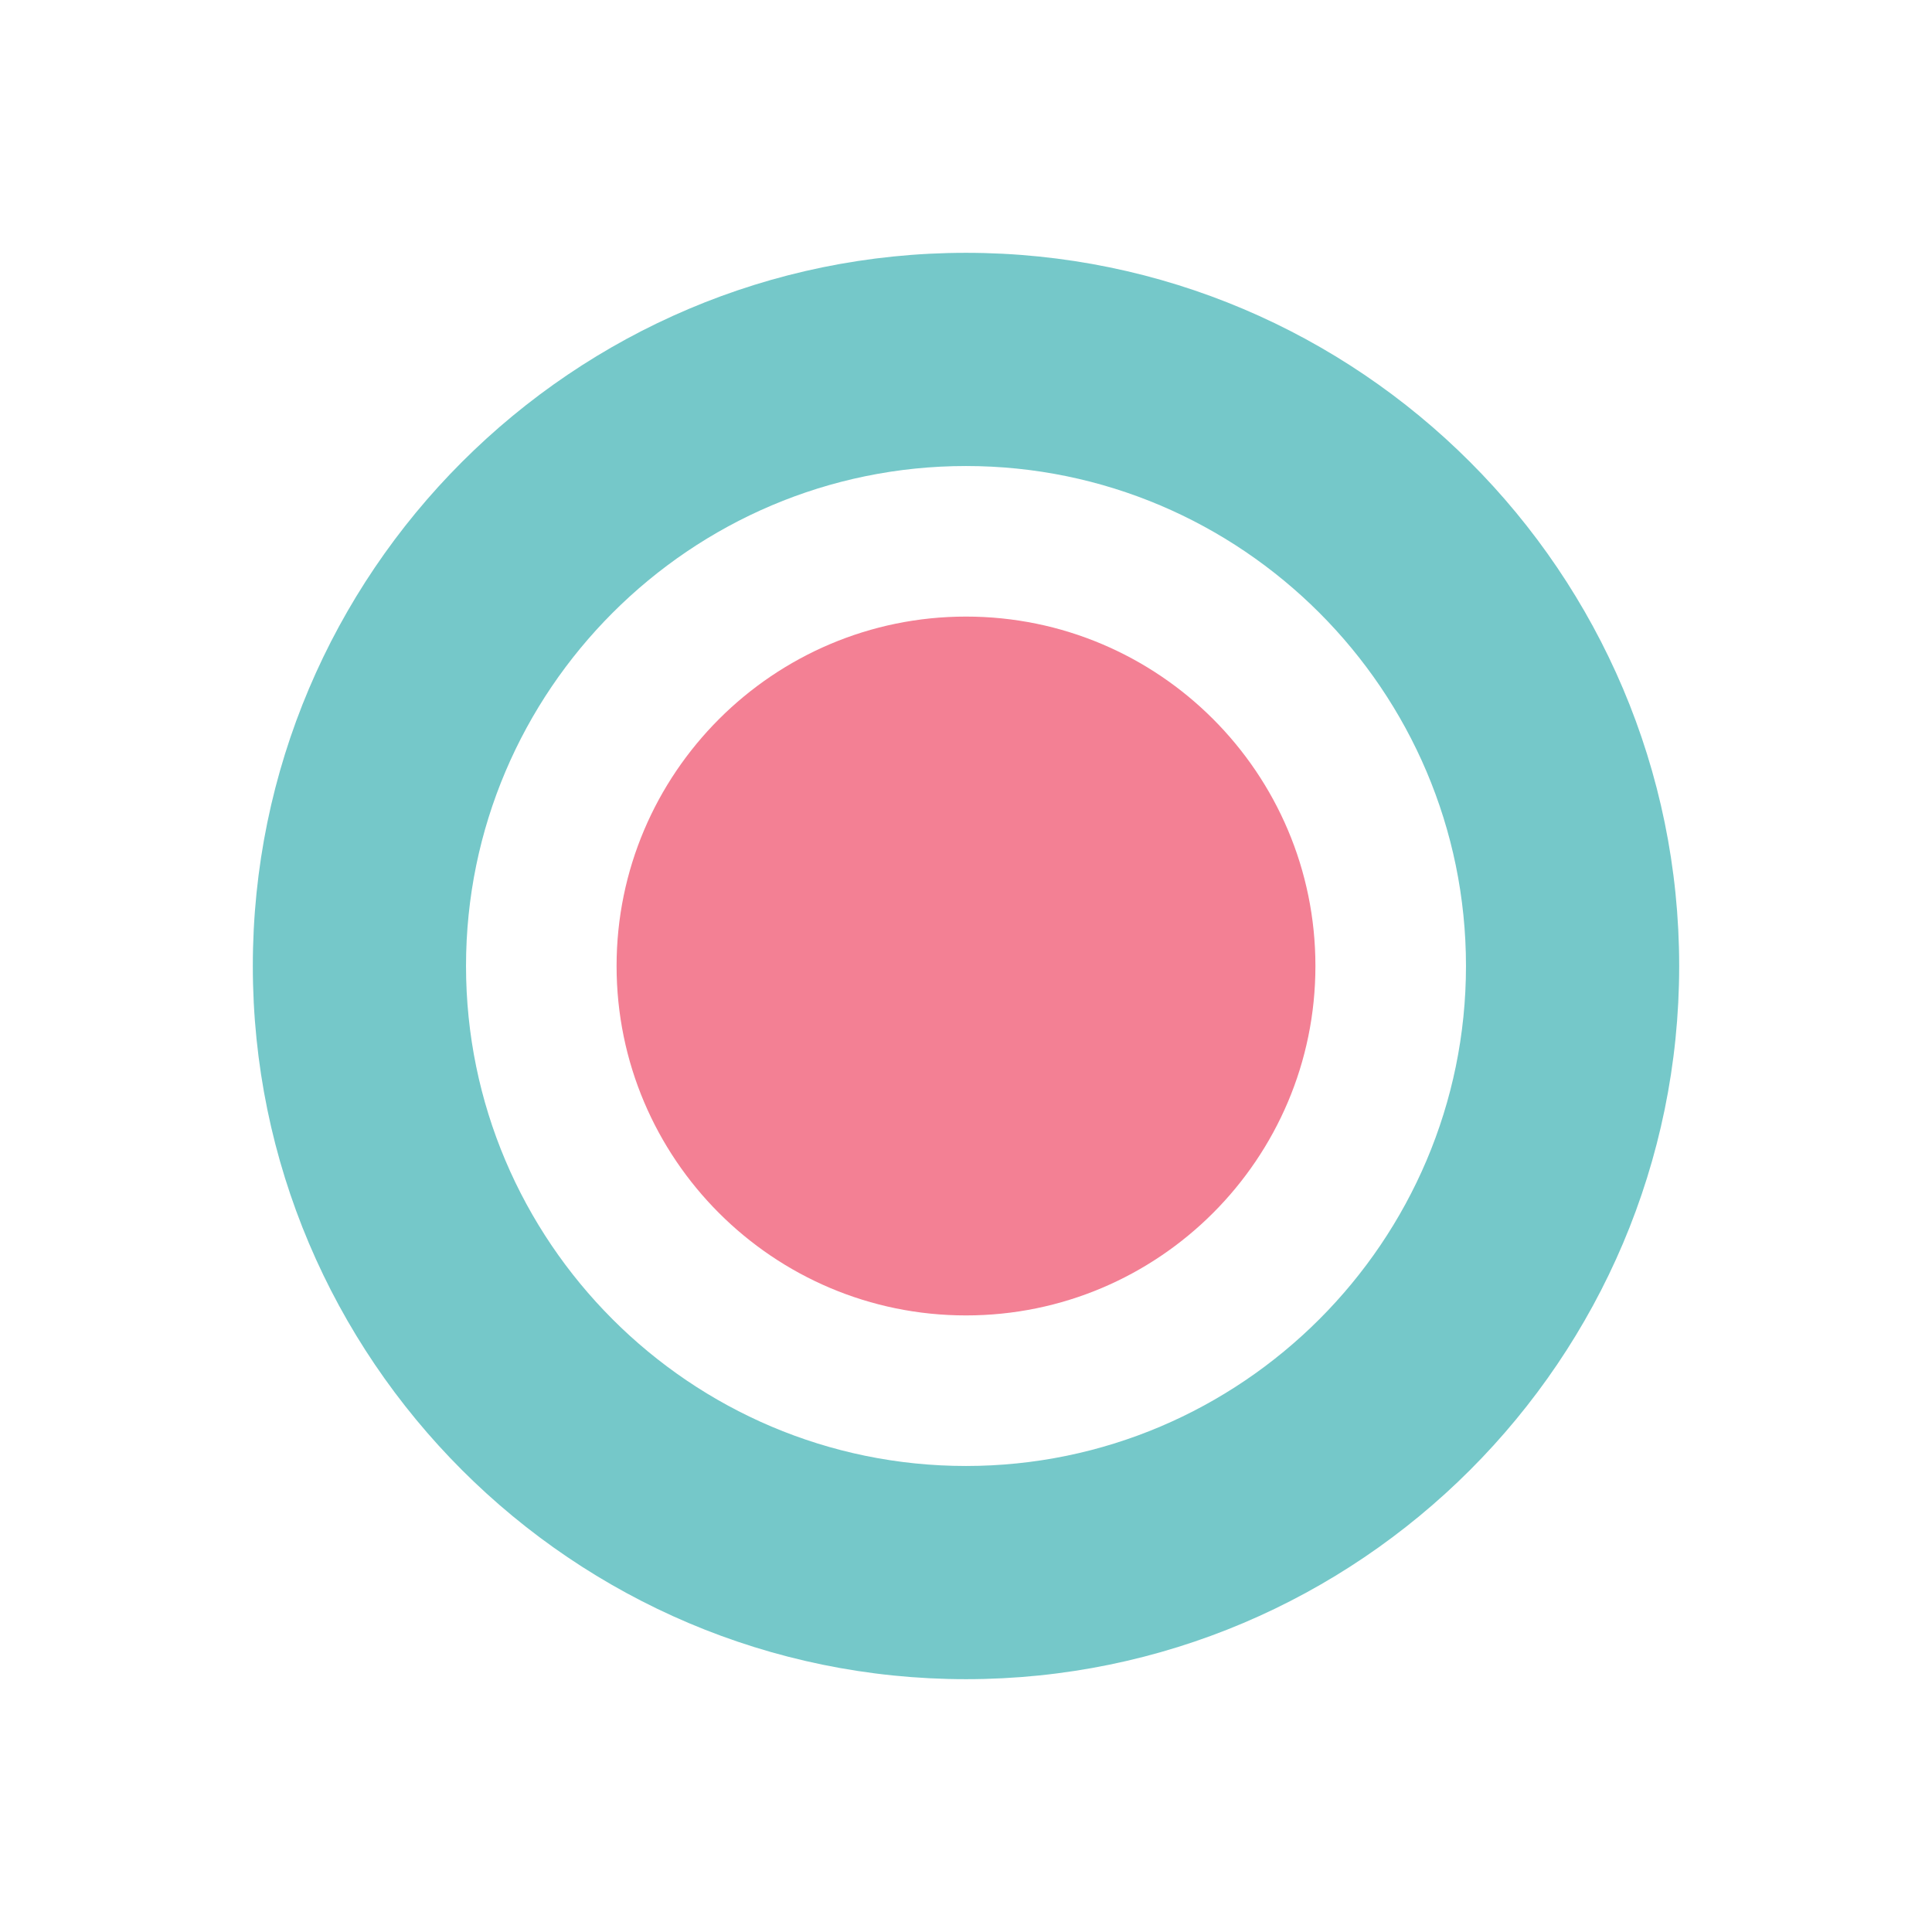
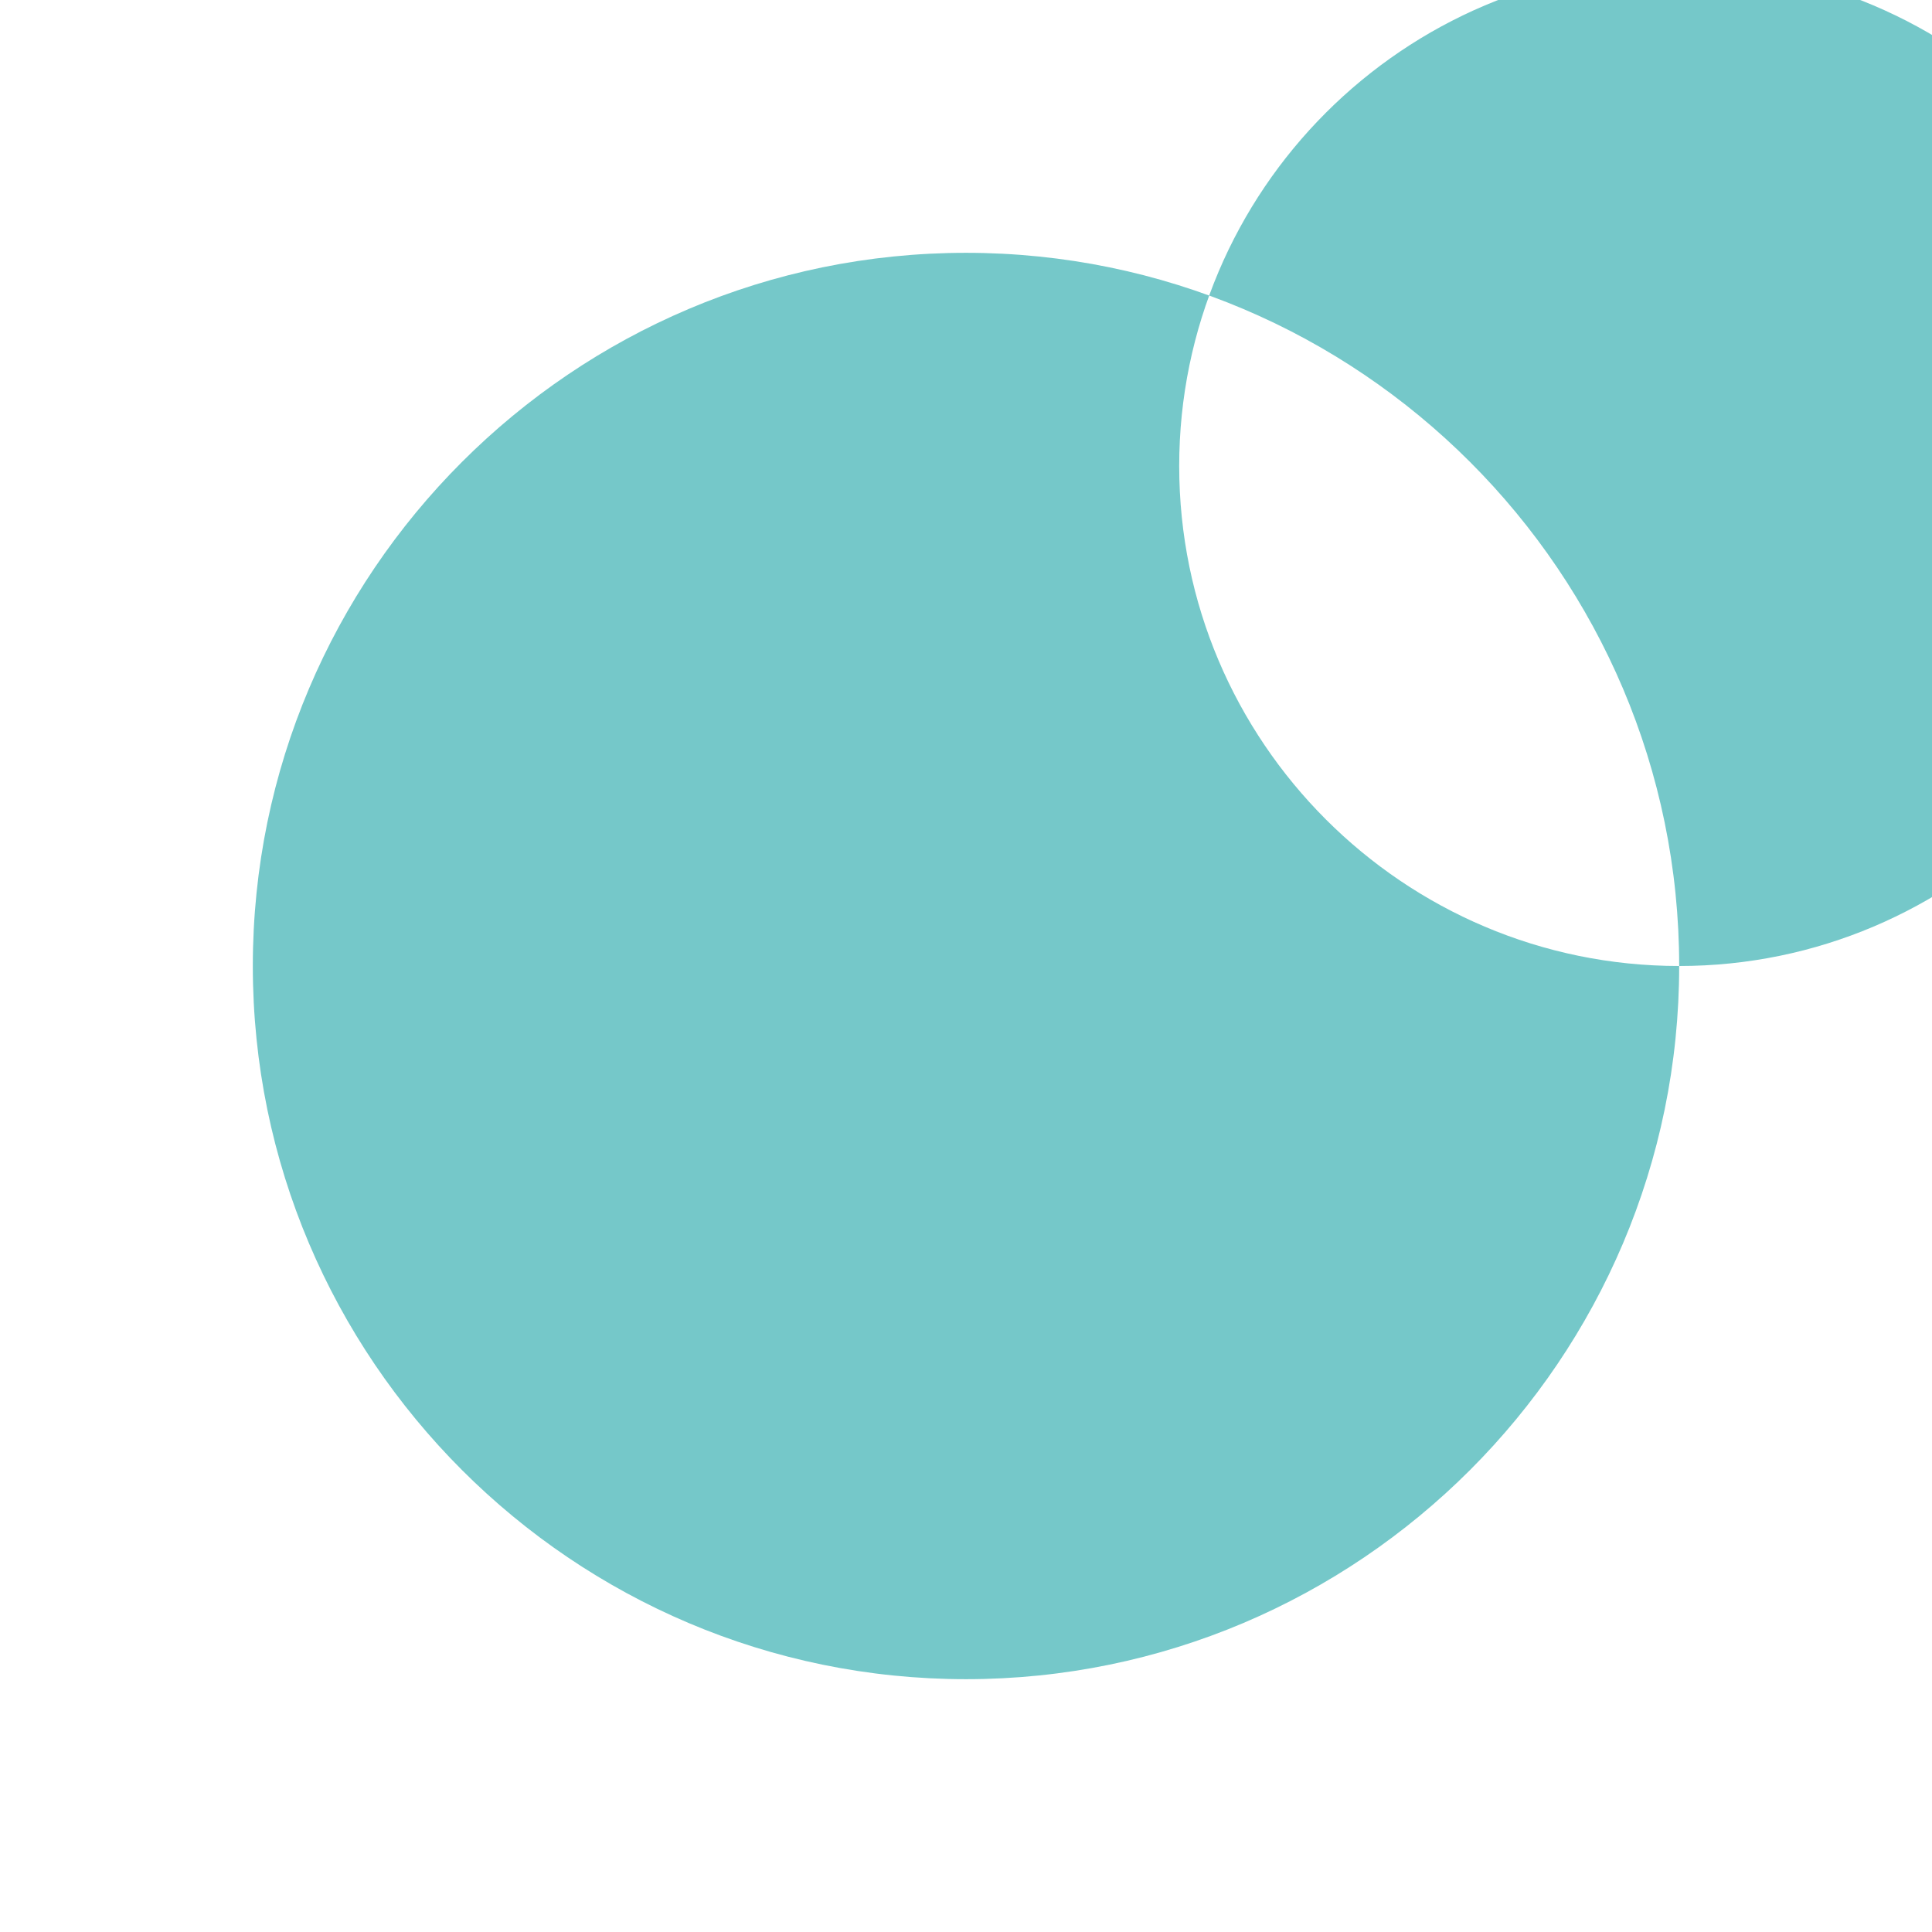
<svg xmlns="http://www.w3.org/2000/svg" id="Layer_1" version="1.1" viewBox="0 0 512 512">
  <defs>
    <style>
      .st0 {
        fill: #f38094;
      }

      .st1 {
        fill: #75c8c9;
      }
    </style>
  </defs>
-   <path class="st0" d="M256,163.4c-51,0-92.6,41.5-92.6,92.6s41.5,92.6,92.6,92.6,92.6-41.5,92.6-92.6-41.5-92.6-92.6-92.6Z" />
-   <path class="st1" d="M445,256c0-104.2-84.8-189-189-189s-189,84.8-189,189,84.8,189,189,189,189-84.8,189-189h0ZM256,388.5c-73.1,0-132.5-59.5-132.5-132.5s59.5-132.5,132.5-132.5,132.5,59.5,132.5,132.5-59.5,132.5-132.5,132.5h0Z" />
+   <path class="st1" d="M445,256c0-104.2-84.8-189-189-189s-189,84.8-189,189,84.8,189,189,189,189-84.8,189-189h0Zc-73.1,0-132.5-59.5-132.5-132.5s59.5-132.5,132.5-132.5,132.5,59.5,132.5,132.5-59.5,132.5-132.5,132.5h0Z" />
</svg>